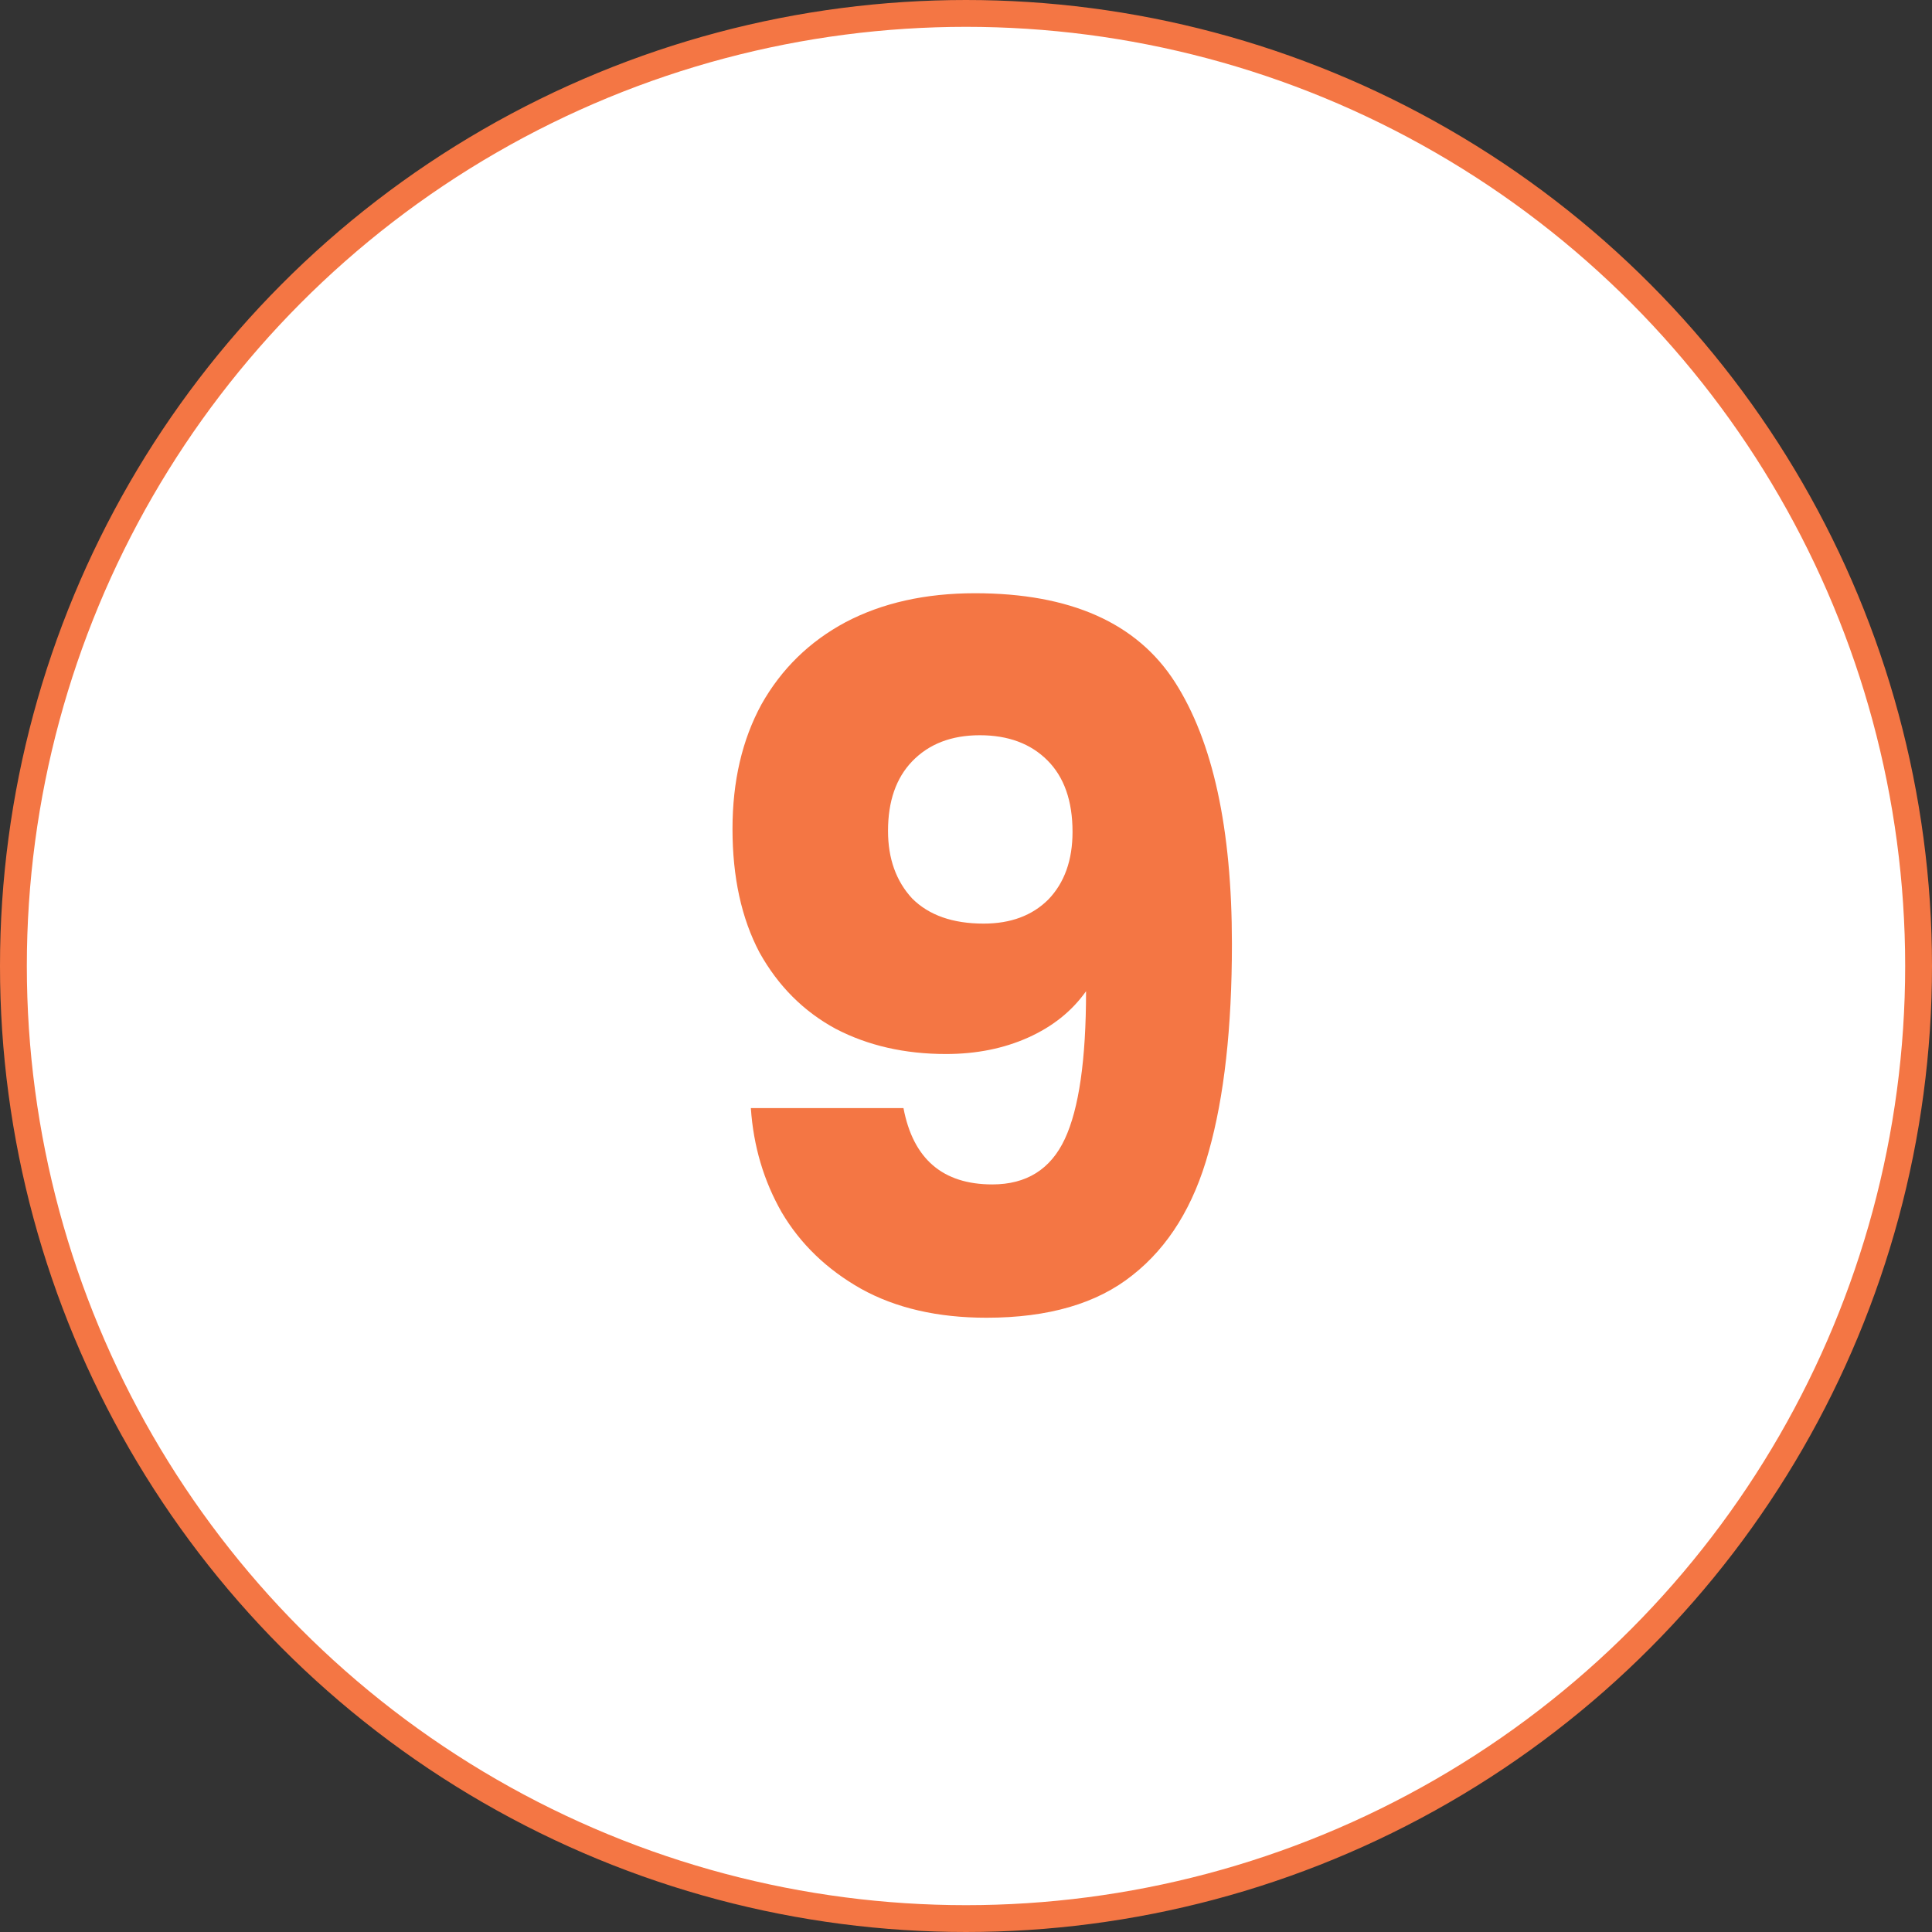
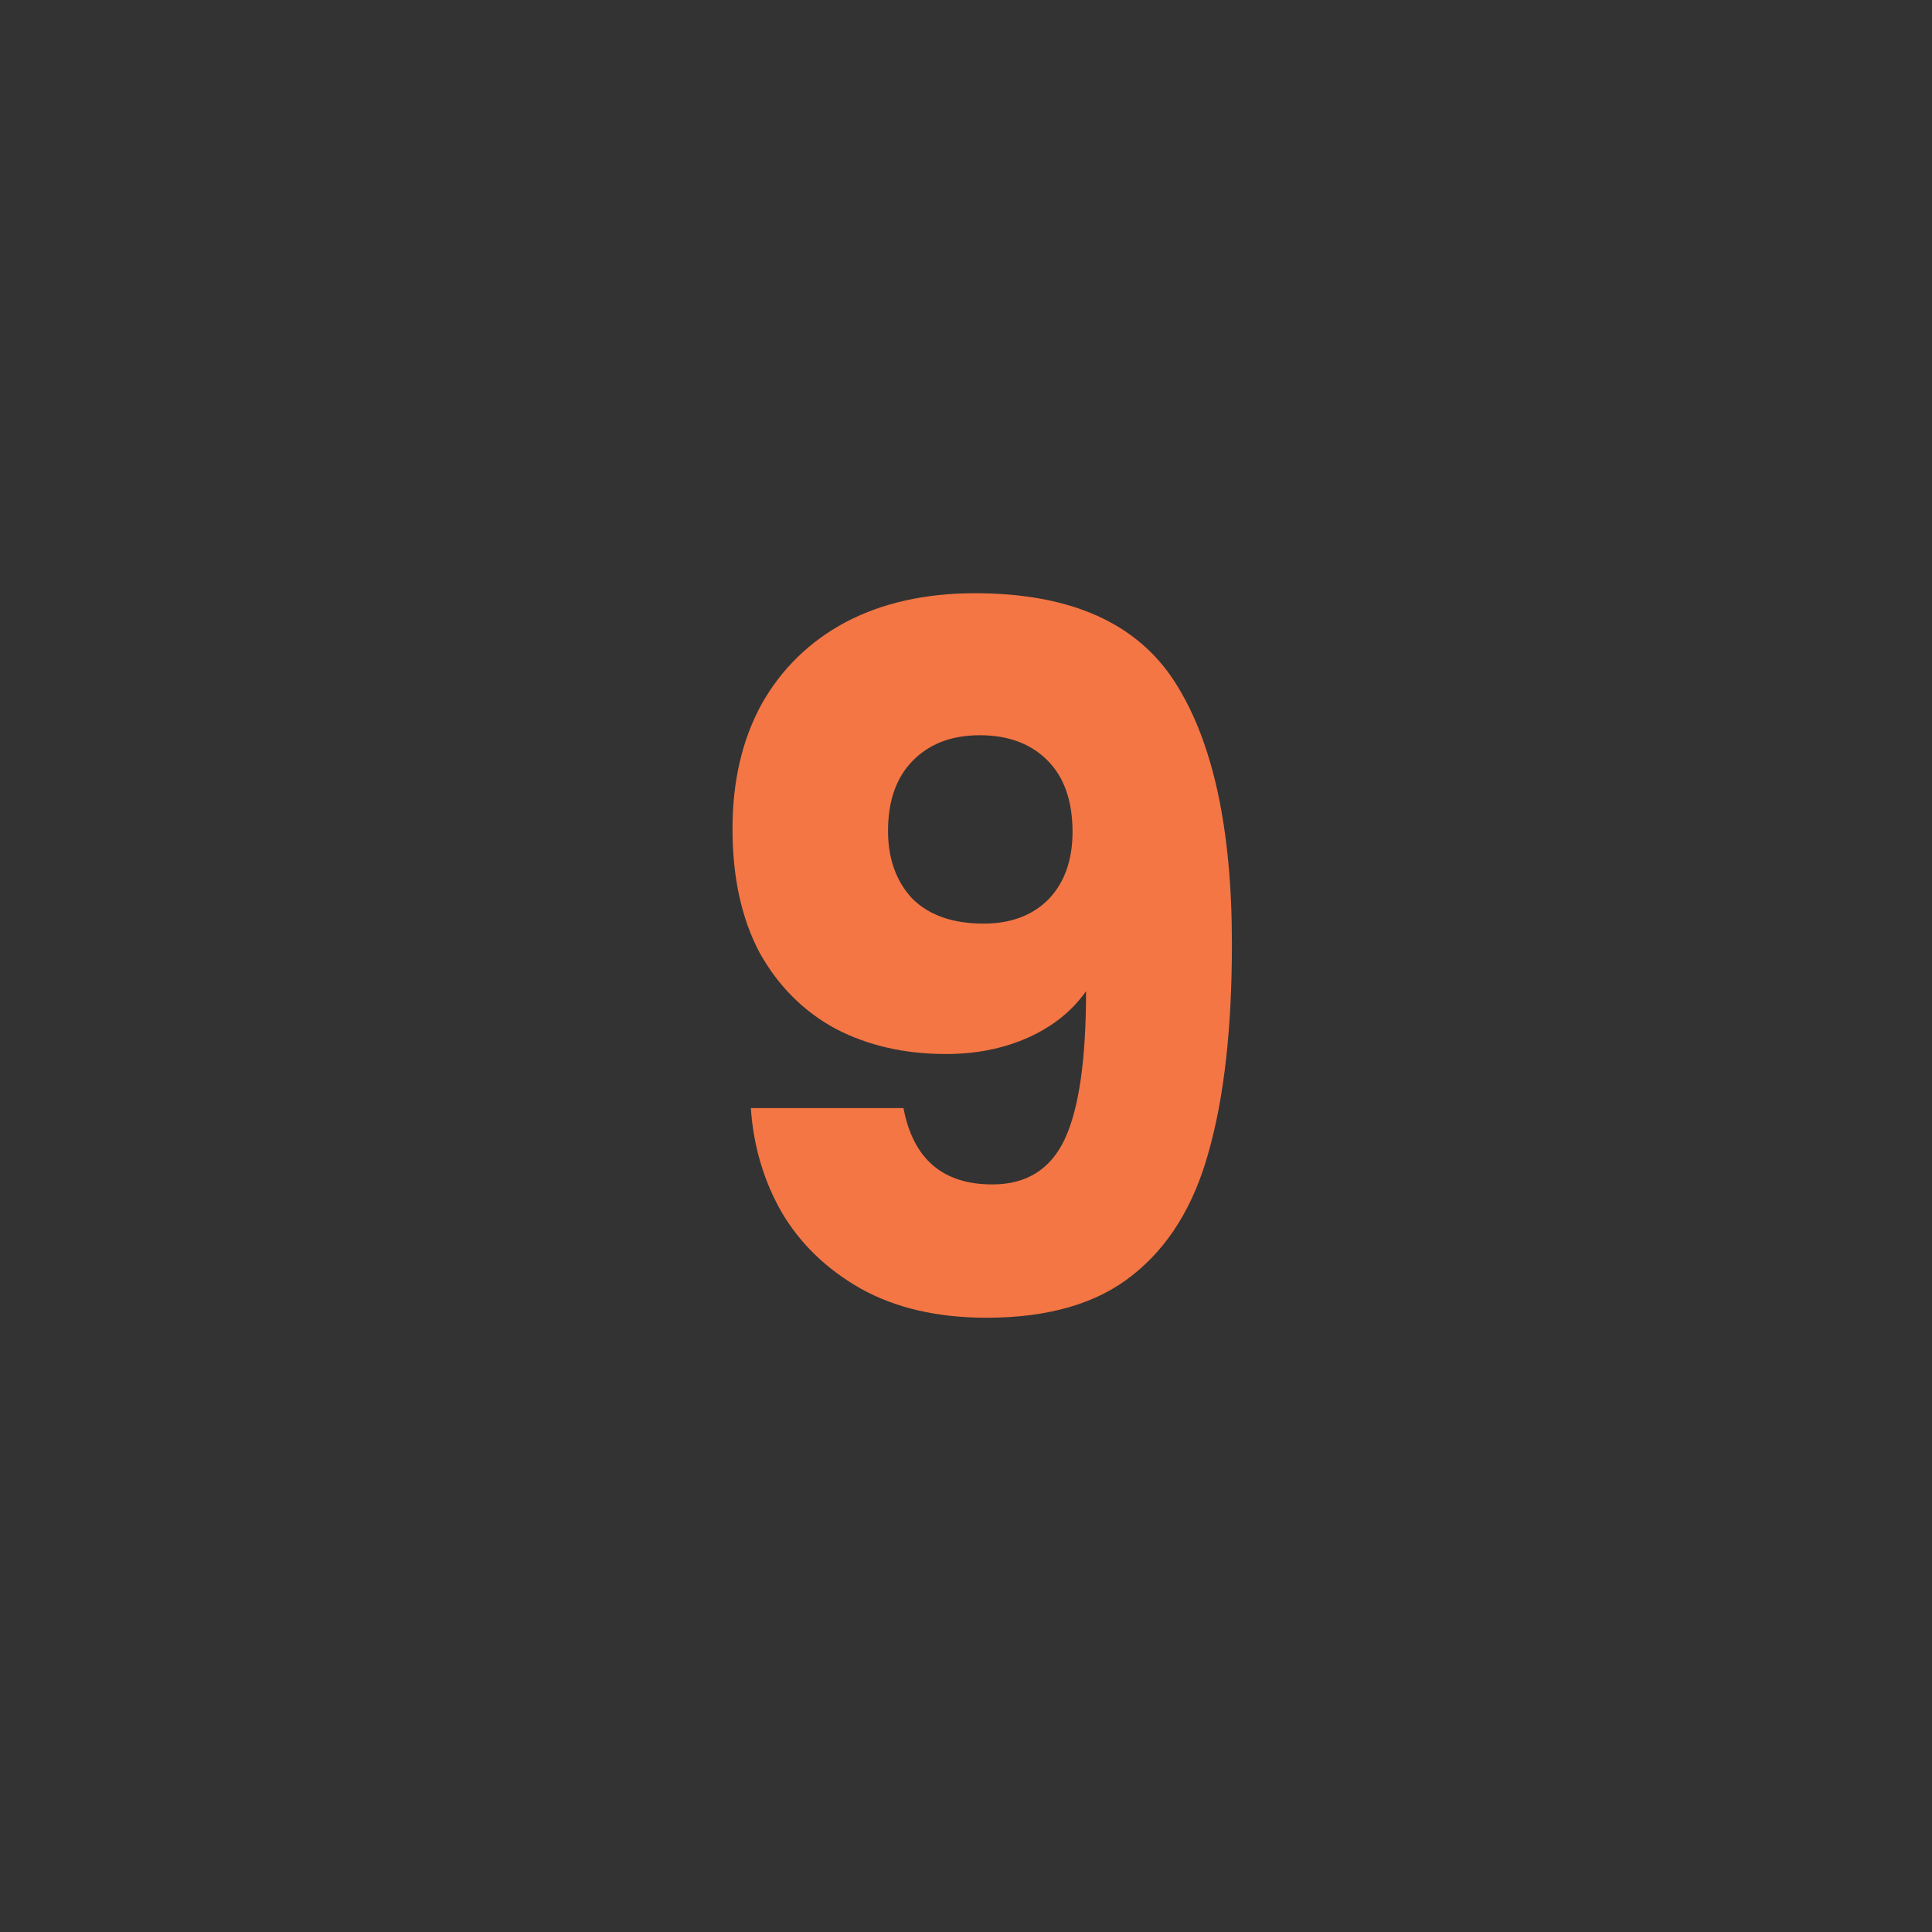
<svg xmlns="http://www.w3.org/2000/svg" width="72" height="72" viewBox="0 0 72 72" fill="none">
  <rect x="0" y="0" width="72" height="72" fill="#333333" stroke="none" />
-   <circle cx="36" cy="36" r="35.5" fill="white" stroke="#F47644" />
  <path d="M33.67 41.296C34.03 43.192 35.134 44.14 36.982 44.14C38.254 44.14 39.154 43.576 39.682 42.448C40.21 41.32 40.474 39.484 40.474 36.94C39.946 37.684 39.226 38.26 38.314 38.668C37.402 39.076 36.382 39.28 35.254 39.28C33.718 39.28 32.35 38.968 31.15 38.344C29.95 37.696 29.002 36.748 28.306 35.5C27.634 34.228 27.298 32.692 27.298 30.892C27.298 29.116 27.658 27.568 28.378 26.248C29.122 24.928 30.166 23.908 31.51 23.188C32.878 22.468 34.486 22.108 36.334 22.108C39.886 22.108 42.37 23.212 43.786 25.42C45.202 27.628 45.91 30.88 45.91 35.176C45.91 38.296 45.622 40.876 45.046 42.916C44.494 44.932 43.546 46.468 42.202 47.524C40.882 48.58 39.07 49.108 36.766 49.108C34.942 49.108 33.382 48.748 32.086 48.028C30.814 47.308 29.83 46.36 29.134 45.184C28.462 44.008 28.078 42.712 27.982 41.296H33.67ZM36.658 34.42C37.666 34.42 38.47 34.12 39.07 33.52C39.67 32.896 39.97 32.056 39.97 31C39.97 29.848 39.658 28.96 39.034 28.336C38.41 27.712 37.57 27.4 36.514 27.4C35.458 27.4 34.618 27.724 33.994 28.372C33.394 28.996 33.094 29.86 33.094 30.964C33.094 31.996 33.394 32.836 33.994 33.484C34.618 34.108 35.506 34.42 36.658 34.42Z" fill="#F47644" />
</svg>